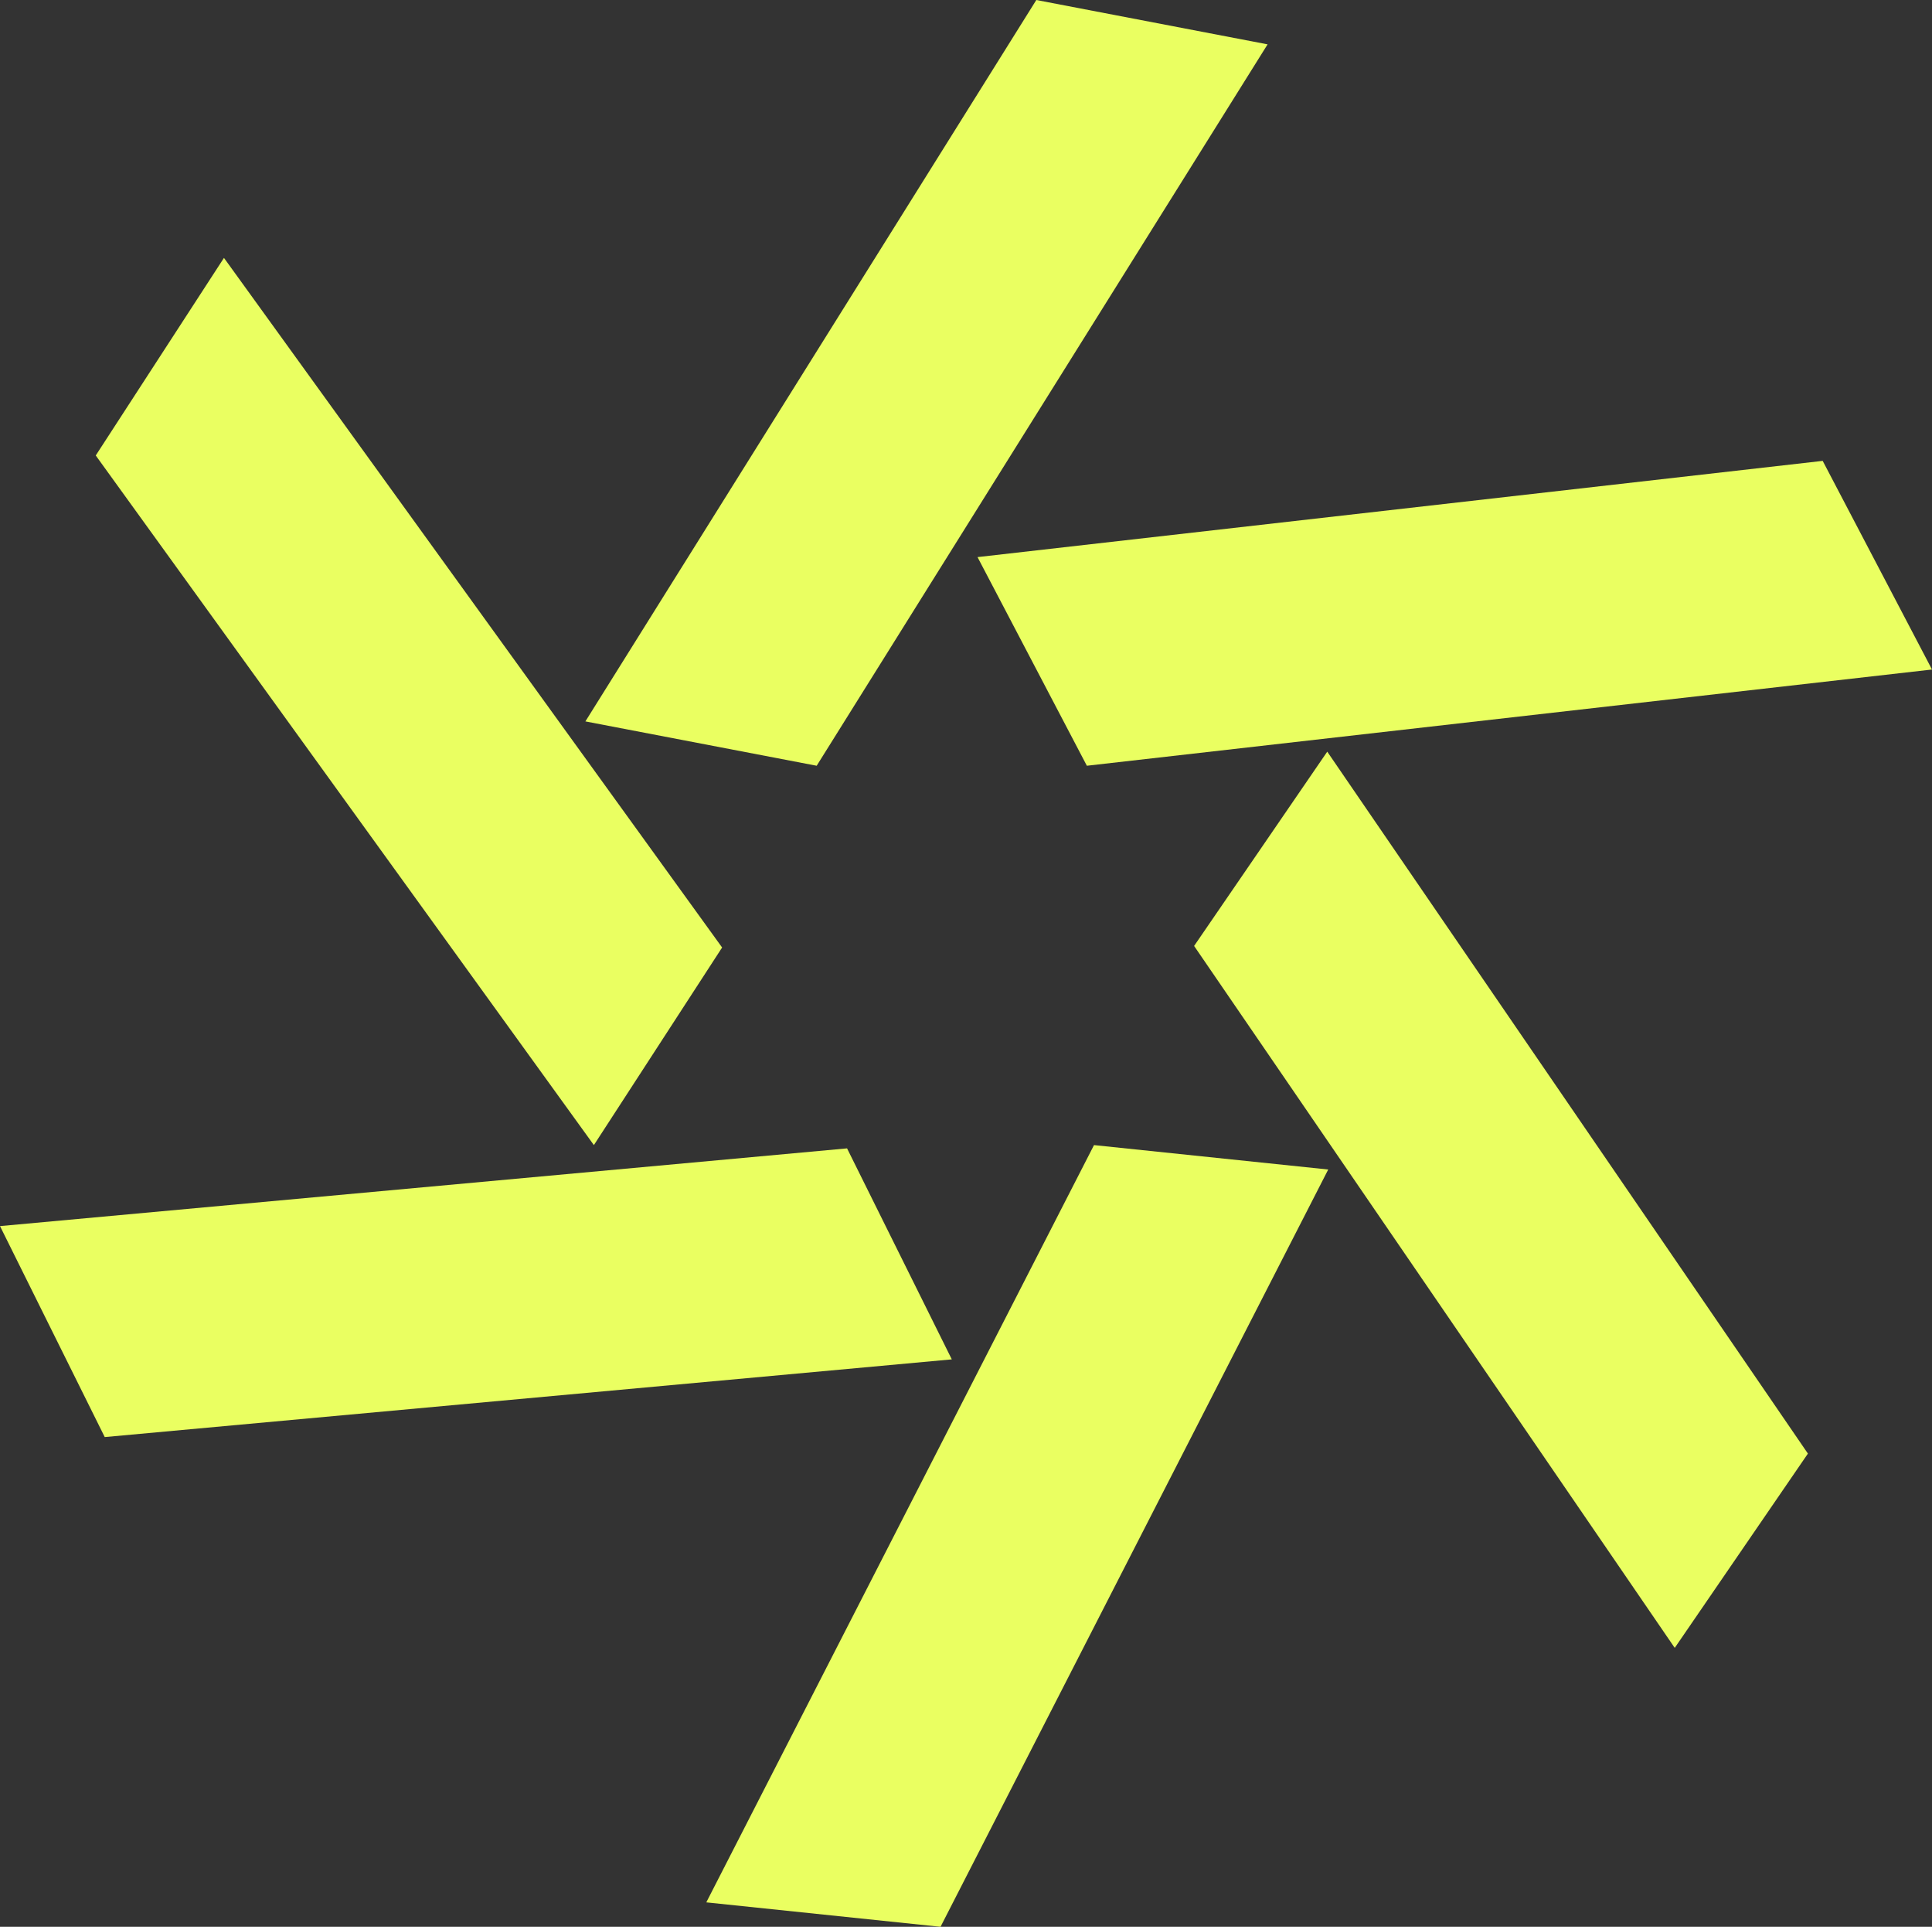
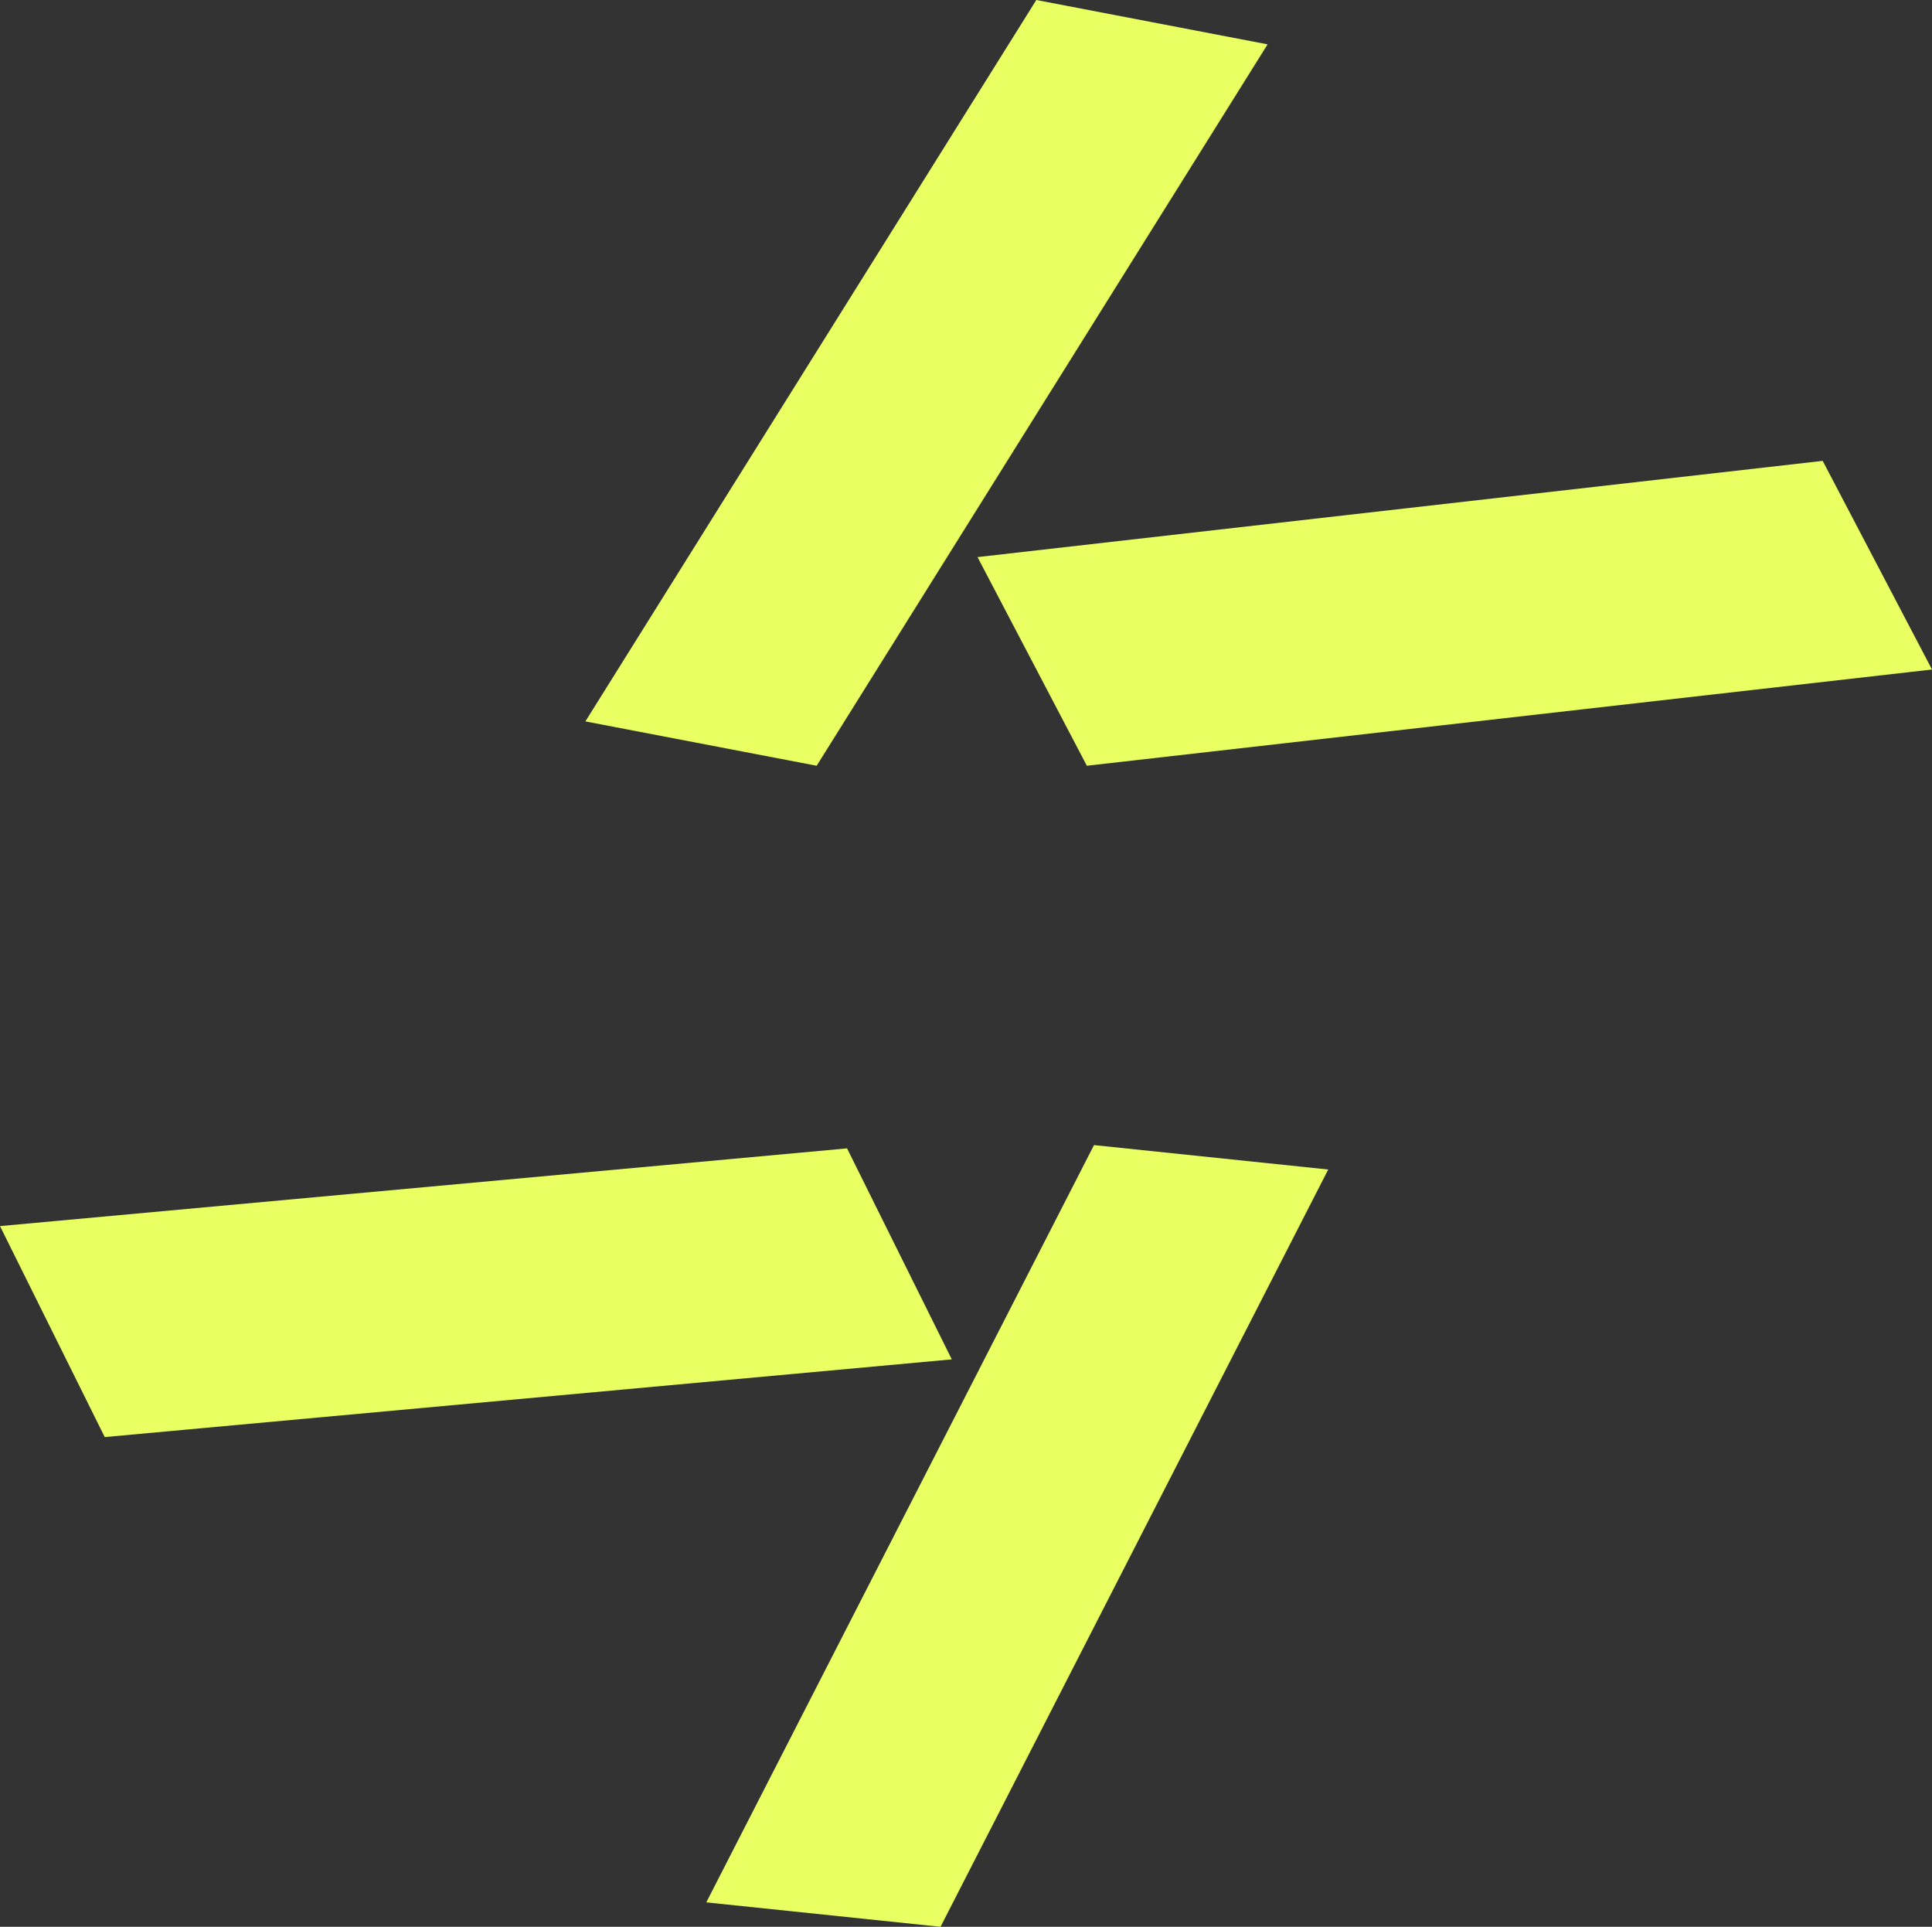
<svg xmlns="http://www.w3.org/2000/svg" id="Layer_2" viewBox="0 0 1002.66 999.75">
  <rect x="0" y="0" width="1002.66" height="999.75" fill="#333333" stroke="none" />
  <defs>
    <style>.cls-1{fill:#eaff61;}</style>
  </defs>
  <g id="Layer_1-2">
-     <polygon class="cls-1" points="49.69 236.33 116.23 133.81 374.76 491.63 308.21 594.15 49.69 236.33" />
    <polygon class="cls-1" points="54.36 745.65 0 636.18 439.6 595.85 493.96 705.33 54.36 745.65" />
    <polygon class="cls-1" points="488.11 999.75 366.55 987.07 567.76 594.15 689.32 606.82 488.11 999.75" />
-     <polygon class="cls-1" points="938.26 754.22 869.15 855.03 619.71 490.82 688.81 390.01 938.26 754.22" />
    <polygon class="cls-1" points="945.93 239.13 1002.66 347.39 564.05 397.32 507.31 289.06 945.93 239.13" />
    <polygon class="cls-1" points="537.82 0 657.85 23.01 423.84 397.32 303.8 374.31 537.82 0" />
  </g>
</svg>